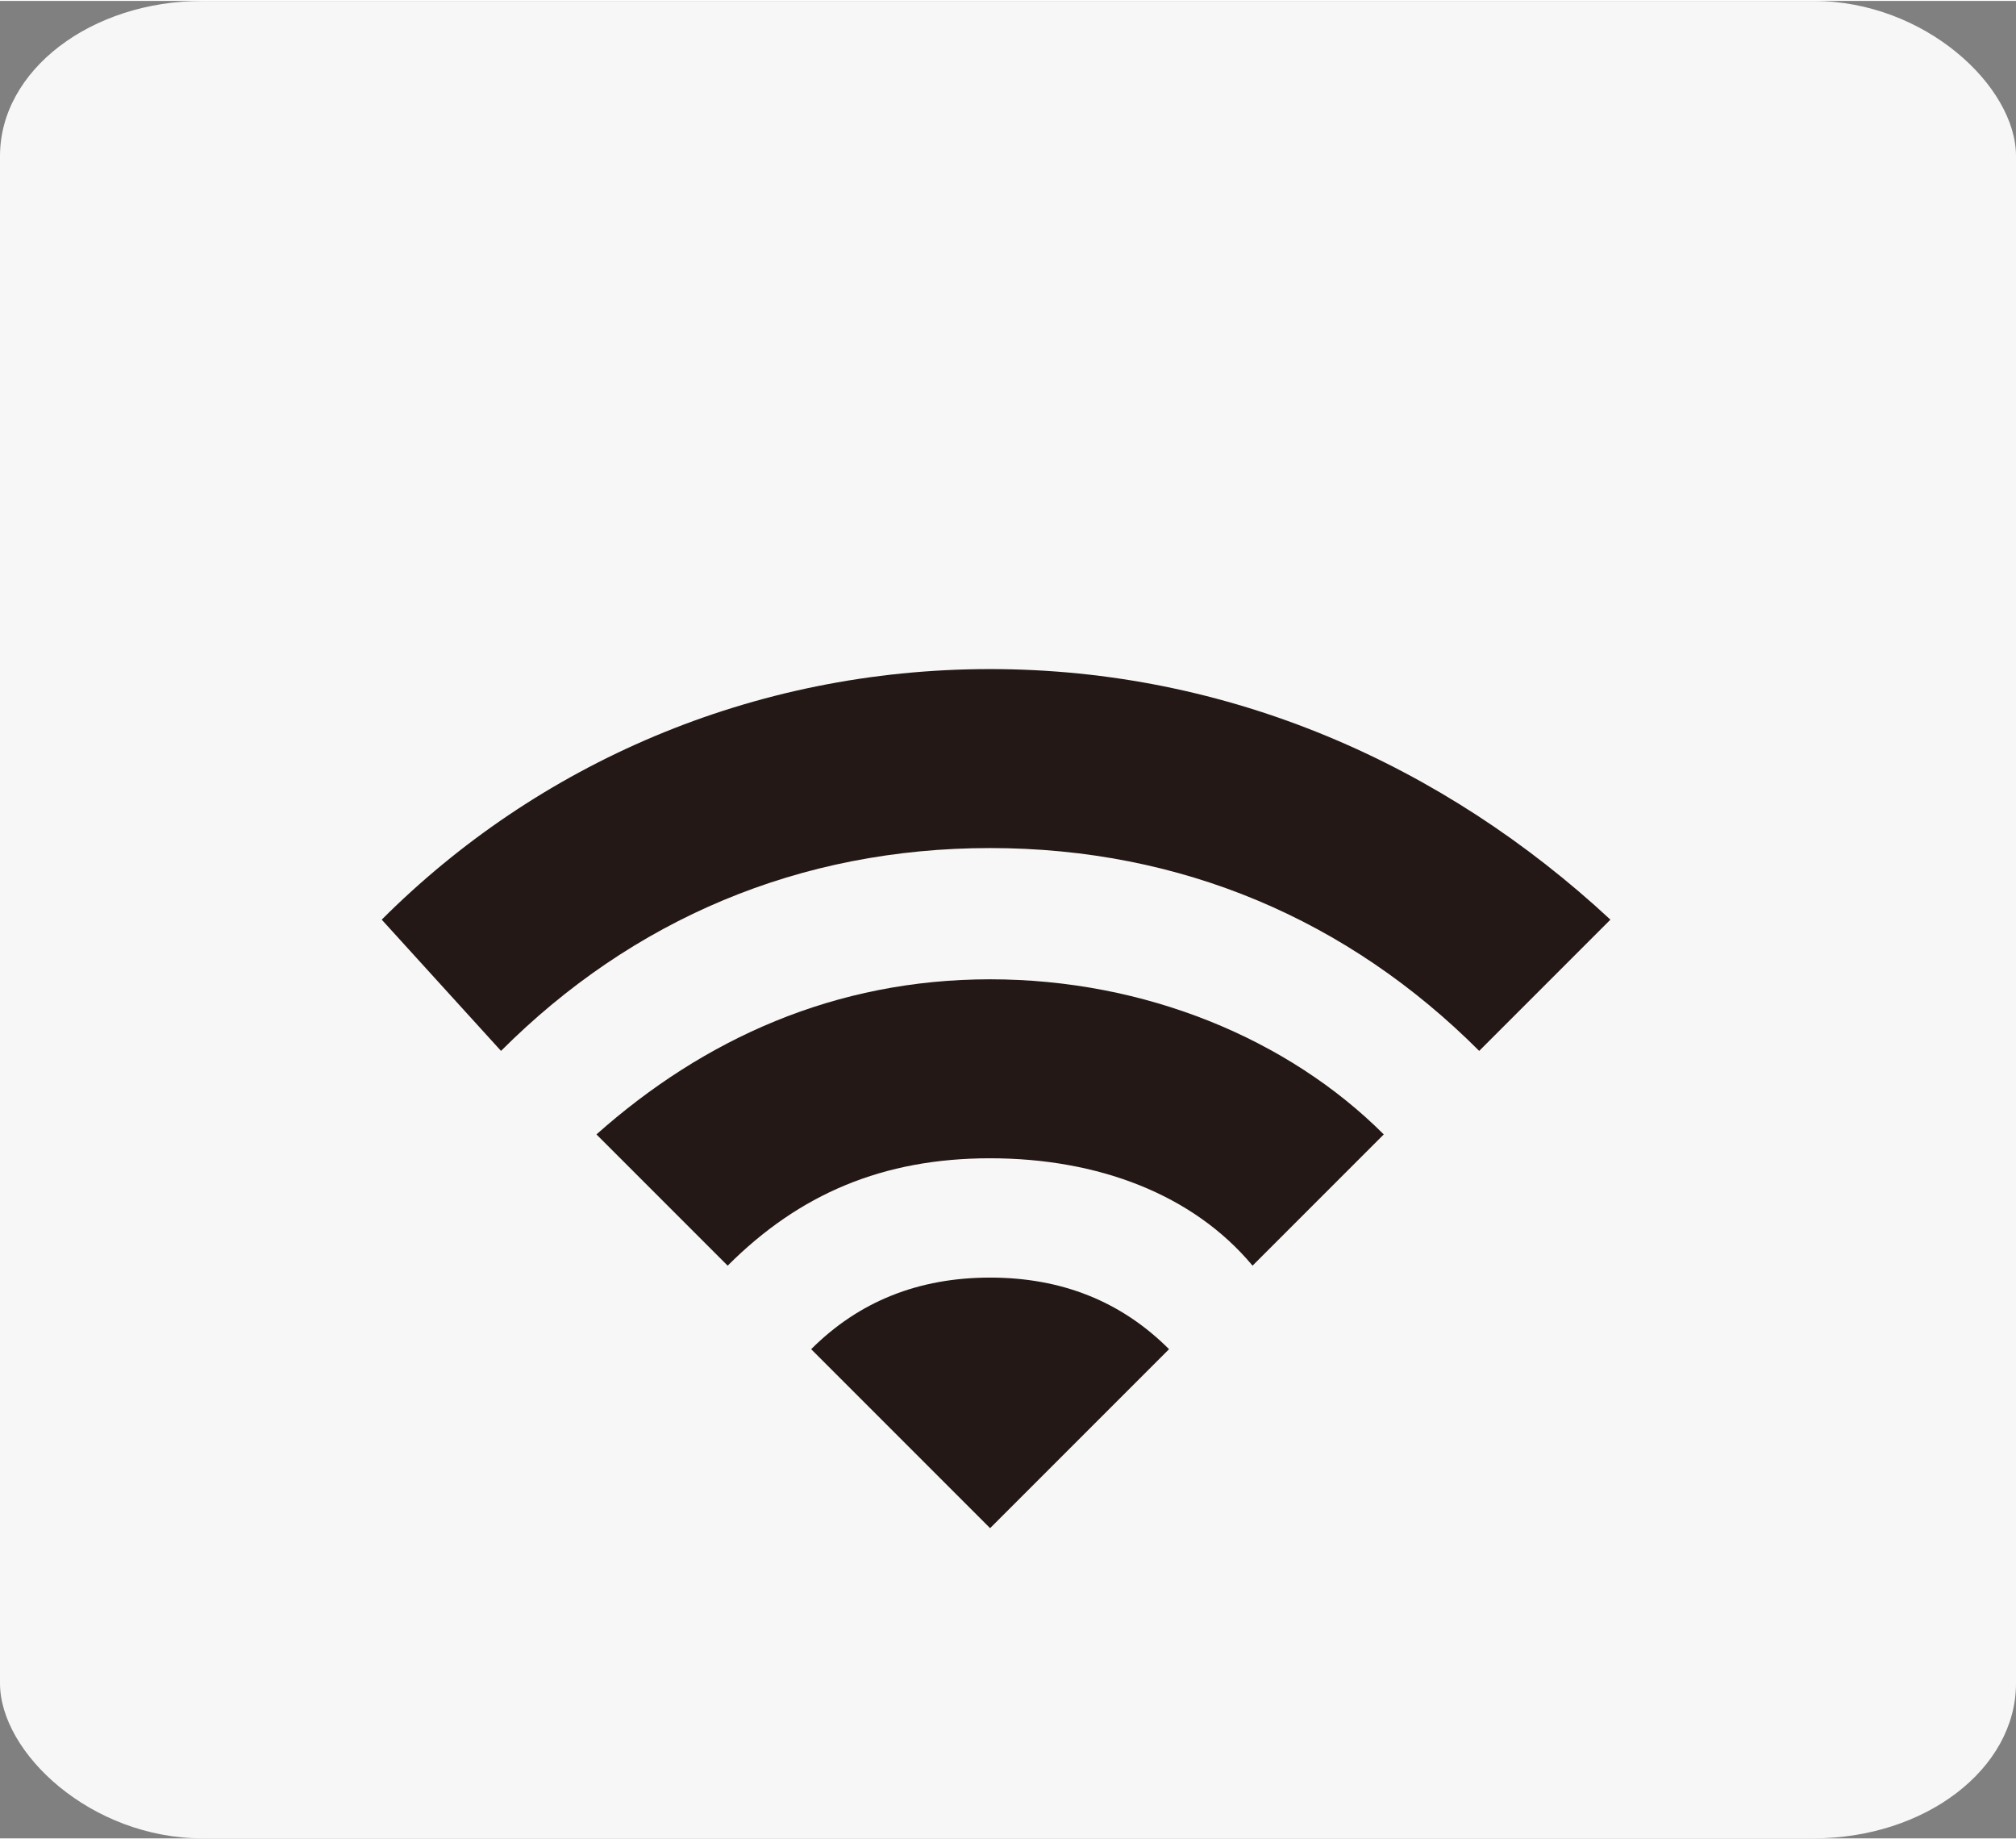
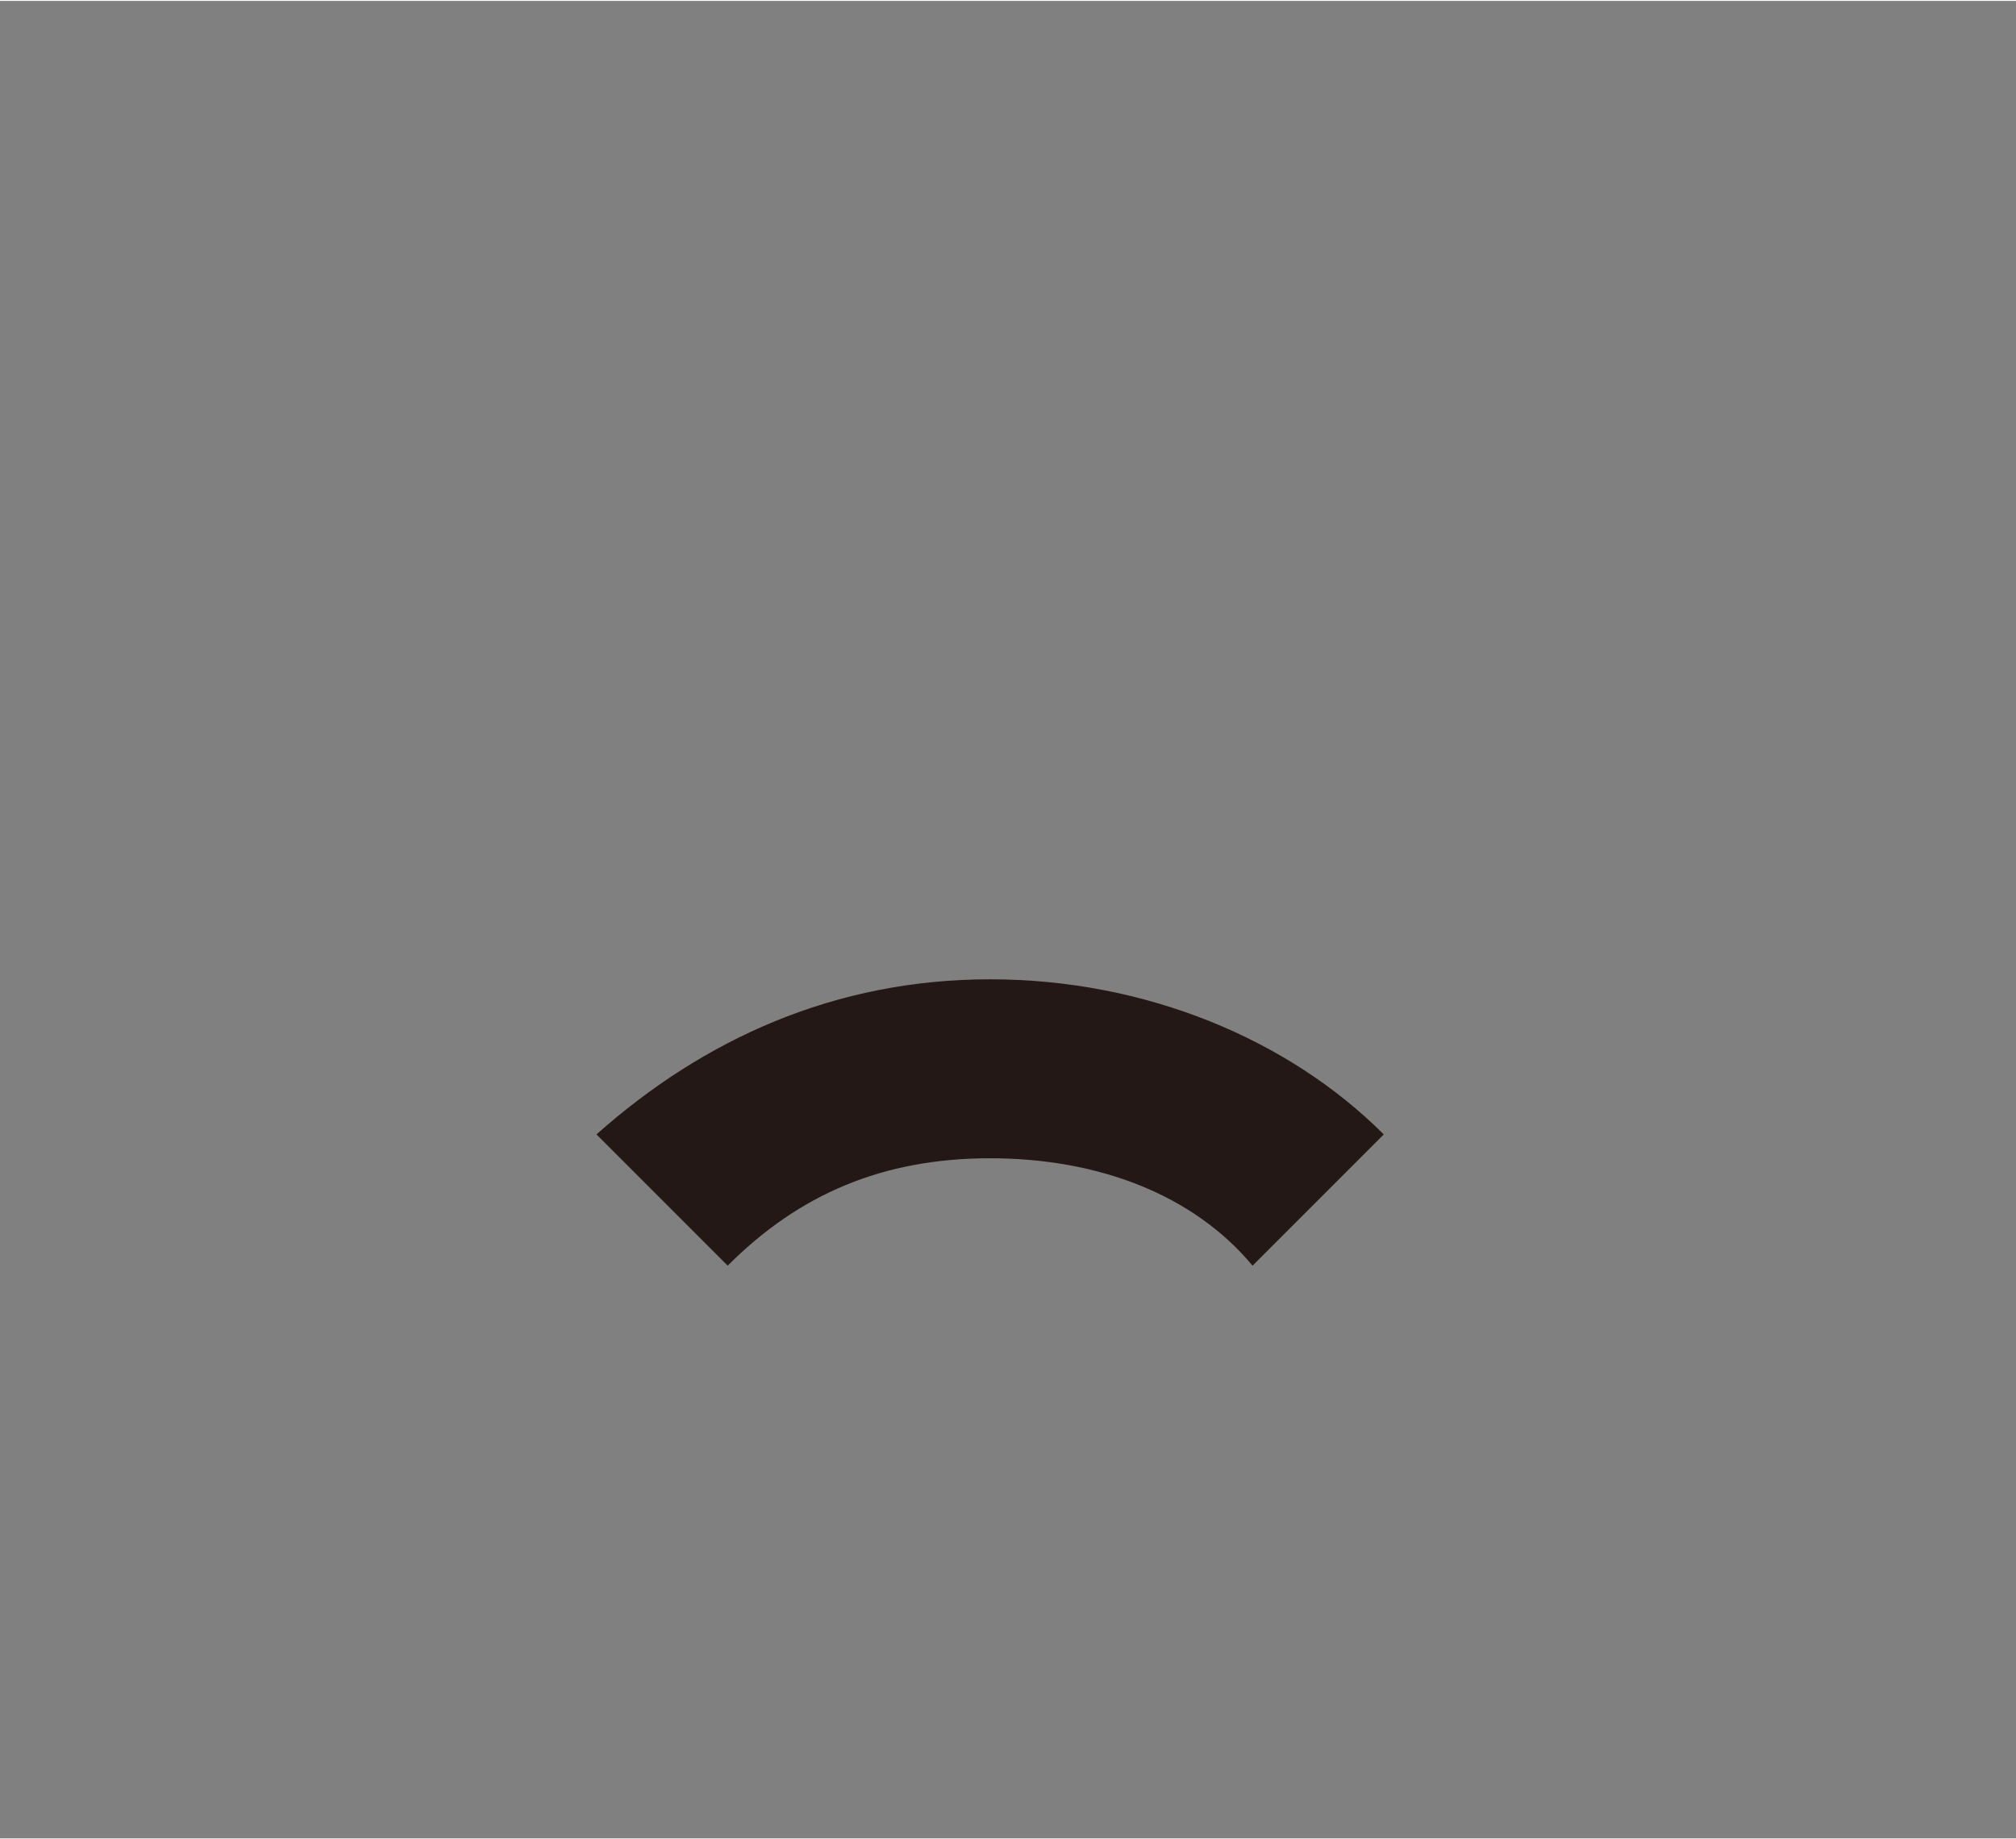
<svg xmlns="http://www.w3.org/2000/svg" xmlns:ns1="http://www.inkscape.org/namespaces/inkscape" xmlns:ns2="http://sodipodi.sourceforge.net/DTD/sodipodi-0.dtd" xml:space="preserve" width="26.976mm" height="24.606mm" version="1.1" style="shape-rendering:geometricPrecision; text-rendering:geometricPrecision; image-rendering:optimizeQuality; fill-rule:evenodd; clip-rule:evenodd" viewBox="0 0 169 154" id="svg2" ns1:version="0.48.3.1 r9886" ns2:docname="167.svg">
  <rect x="0" y="0" width="169" height="154" fill="#808080" stroke="none" />
  <ns2:namedview pagecolor="#ffffff" bordercolor="#666666" borderopacity="1" objecttolerance="10" gridtolerance="10" guidetolerance="10" ns1:pageopacity="0" ns1:pageshadow="2" ns1:window-width="1440" ns1:window-height="837" id="namedview20" showgrid="false" ns1:zoom="3.8279998" ns1:cx="72.748268" ns1:cy="44.6759" ns1:window-x="-8" ns1:window-y="-8" ns1:window-maximized="1" ns1:current-layer="svg2" />
  <defs id="defs4">
    <style type="text/css" id="style6">
   
    .fil0 {fill:#F7F7F7}
    .fil1 {fill:#231816;fill-rule:nonzero}
   
  </style>
  </defs>
  <g id="light" ns1:label="#g3004">
-     <rect class="fil0" width="169" height="154" rx="17" ry="13" id="rect10" x="0" y="0" style="fill:#f7f7f7" />
-   </g>
+     </g>
  <g id="hlight" ns1:label="#g3017">
-     <path class="fil1" d="m 68,113 15,15 15,-15 c -4,-4 -9,-6 -15,-6 -6,0 -11,2 -15,6 z" id="path12" ns1:connector-curvature="0" style="fill:#231816;fill-rule:nonzero" />
    <path class="fil1" d="m 50,95 11,11 c 6,-6 13,-9 22,-9 9,0 17,3 22,9 L 116,95 C 108,87 96,82 83,82 70,82 59,87 50,95 z" id="path14" ns1:connector-curvature="0" style="fill:#231816;fill-rule:nonzero" />
-     <path class="fil1" d="M 32,77 42,88 C 53,77 67,71 83,71 c 16,0 30,6 41,17 L 135,77 C 121,64 103,56 83,56 63,56 45,64 32,77 z" id="path16" ns1:connector-curvature="0" style="fill:#231816;fill-rule:nonzero" />
  </g>
</svg>